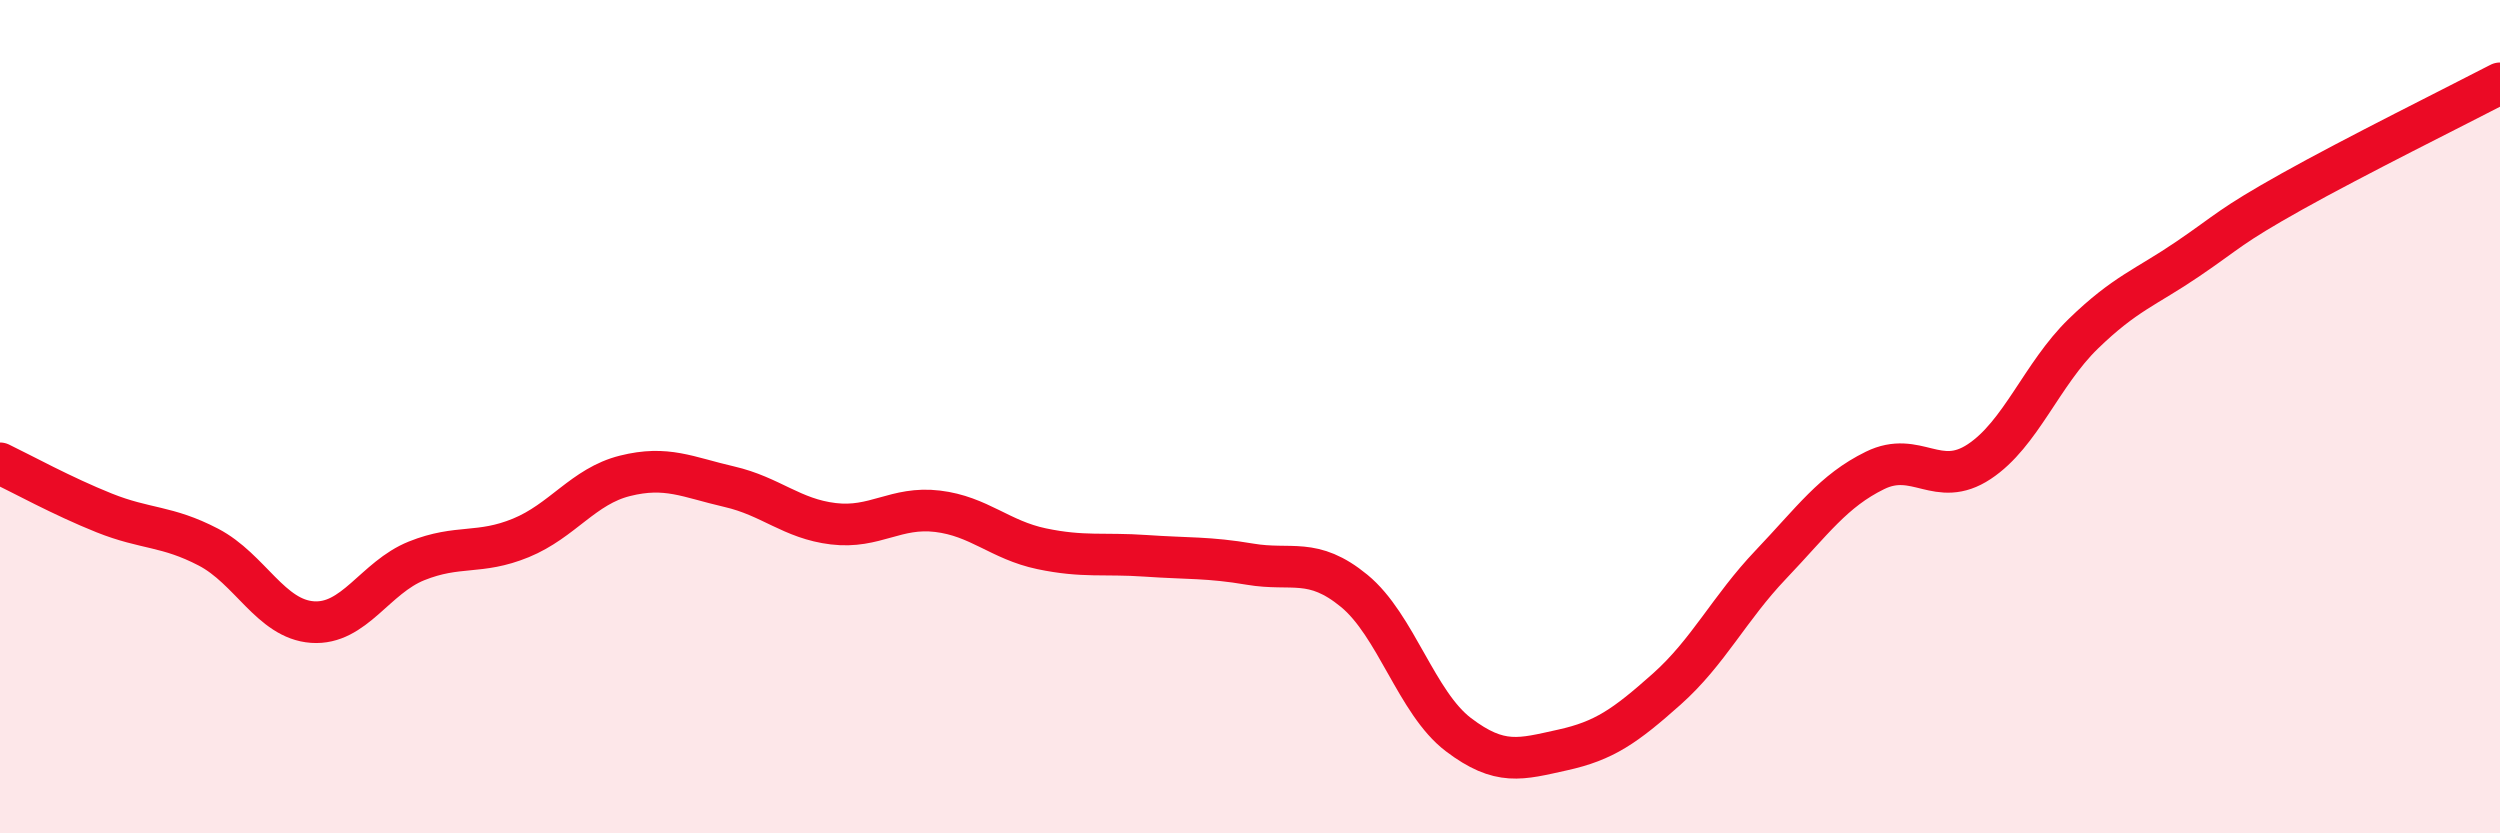
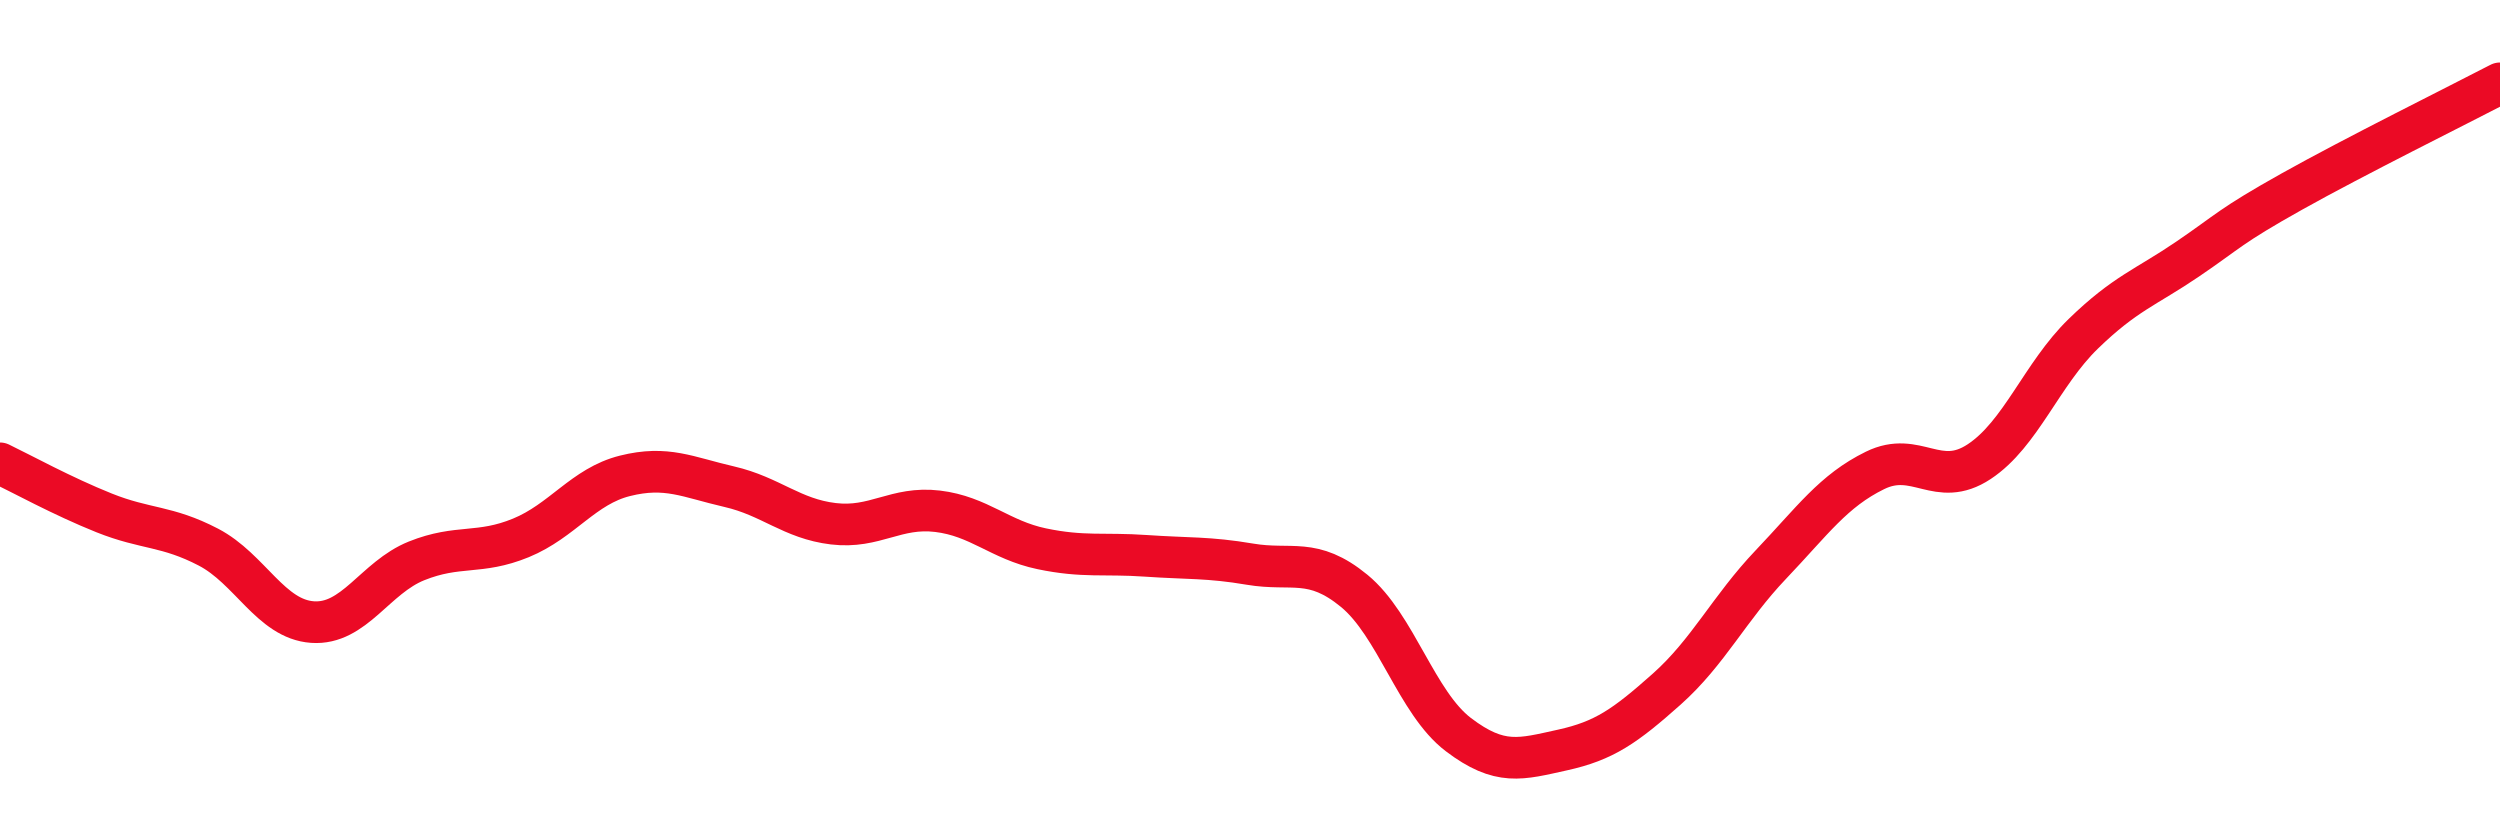
<svg xmlns="http://www.w3.org/2000/svg" width="60" height="20" viewBox="0 0 60 20">
-   <path d="M 0,11.12 C 0.5,11.36 1.5,11.91 2.5,12.31 C 3.5,12.71 4,12.61 5,13.13 C 6,13.65 6.5,14.86 7.5,14.93 C 8.5,15 9,13.86 10,13.46 C 11,13.06 11.5,13.32 12.5,12.91 C 13.5,12.5 14,11.67 15,11.42 C 16,11.17 16.5,11.45 17.5,11.68 C 18.5,11.91 19,12.45 20,12.57 C 21,12.69 21.5,12.15 22.5,12.27 C 23.5,12.39 24,12.96 25,13.17 C 26,13.38 26.5,13.27 27.5,13.34 C 28.5,13.41 29,13.37 30,13.54 C 31,13.71 31.5,13.36 32.5,14.18 C 33.5,15 34,16.87 35,17.63 C 36,18.39 36.5,18.22 37.5,18 C 38.5,17.78 39,17.43 40,16.54 C 41,15.65 41.5,14.6 42.5,13.55 C 43.5,12.5 44,11.78 45,11.29 C 46,10.8 46.5,11.74 47.5,11.08 C 48.5,10.42 49,8.98 50,8.01 C 51,7.04 51.5,6.9 52.5,6.22 C 53.5,5.54 53.5,5.44 55,4.6 C 56.5,3.76 59,2.52 60,2L60 20L0 20Z" fill="#EB0A25" opacity="0.1" stroke-linecap="round" stroke-linejoin="round" />
  <path d="M 0,11.12 C 0.5,11.36 1.5,11.91 2.5,12.31 C 3.5,12.71 4,12.61 5,13.13 C 6,13.65 6.5,14.86 7.5,14.93 C 8.5,15 9,13.86 10,13.46 C 11,13.06 11.5,13.32 12.5,12.91 C 13.5,12.5 14,11.67 15,11.42 C 16,11.17 16.5,11.45 17.5,11.68 C 18.5,11.91 19,12.45 20,12.57 C 21,12.69 21.5,12.15 22.5,12.27 C 23.5,12.39 24,12.96 25,13.17 C 26,13.38 26.5,13.27 27.5,13.34 C 28.5,13.41 29,13.37 30,13.54 C 31,13.71 31.5,13.36 32.5,14.18 C 33.5,15 34,16.87 35,17.63 C 36,18.39 36.5,18.22 37.5,18 C 38.5,17.78 39,17.43 40,16.54 C 41,15.65 41.5,14.6 42.5,13.55 C 43.5,12.5 44,11.78 45,11.29 C 46,10.8 46.5,11.74 47.5,11.08 C 48.5,10.42 49,8.98 50,8.01 C 51,7.04 51.5,6.9 52.5,6.22 C 53.5,5.54 53.5,5.44 55,4.6 C 56.5,3.76 59,2.52 60,2" stroke="#EB0A25" stroke-width="1" fill="none" stroke-linecap="round" stroke-linejoin="round" />
</svg>